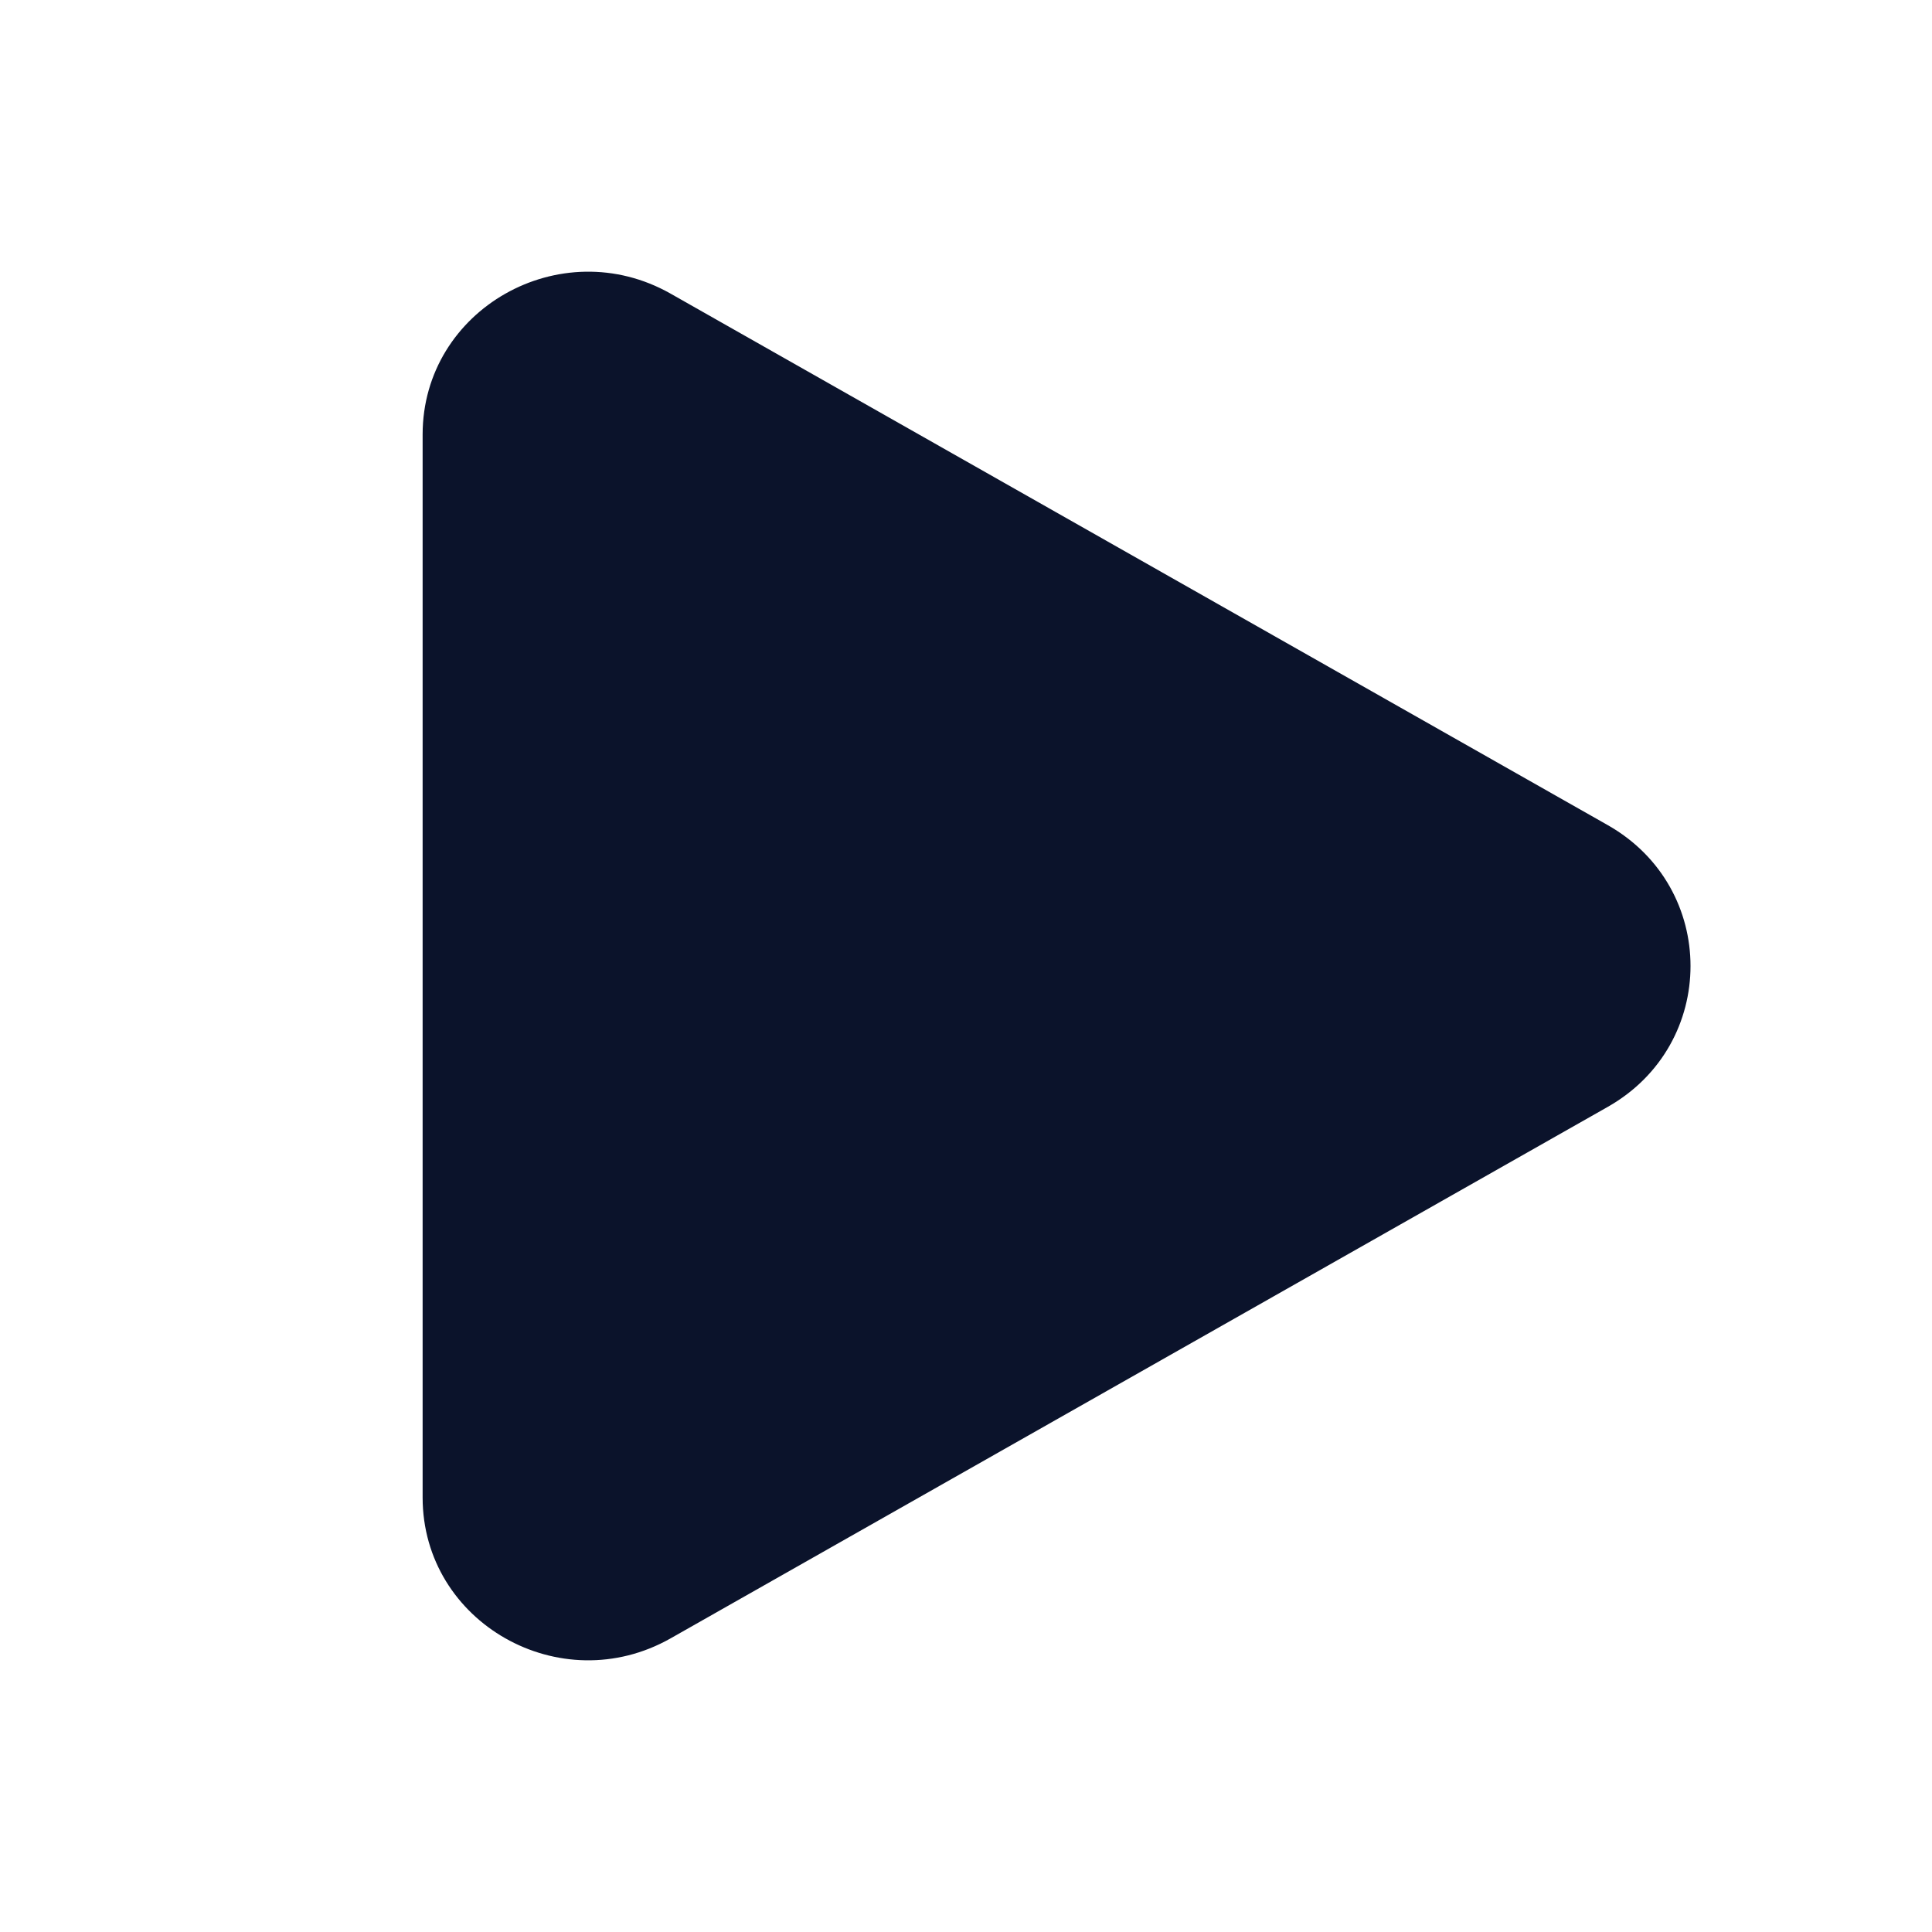
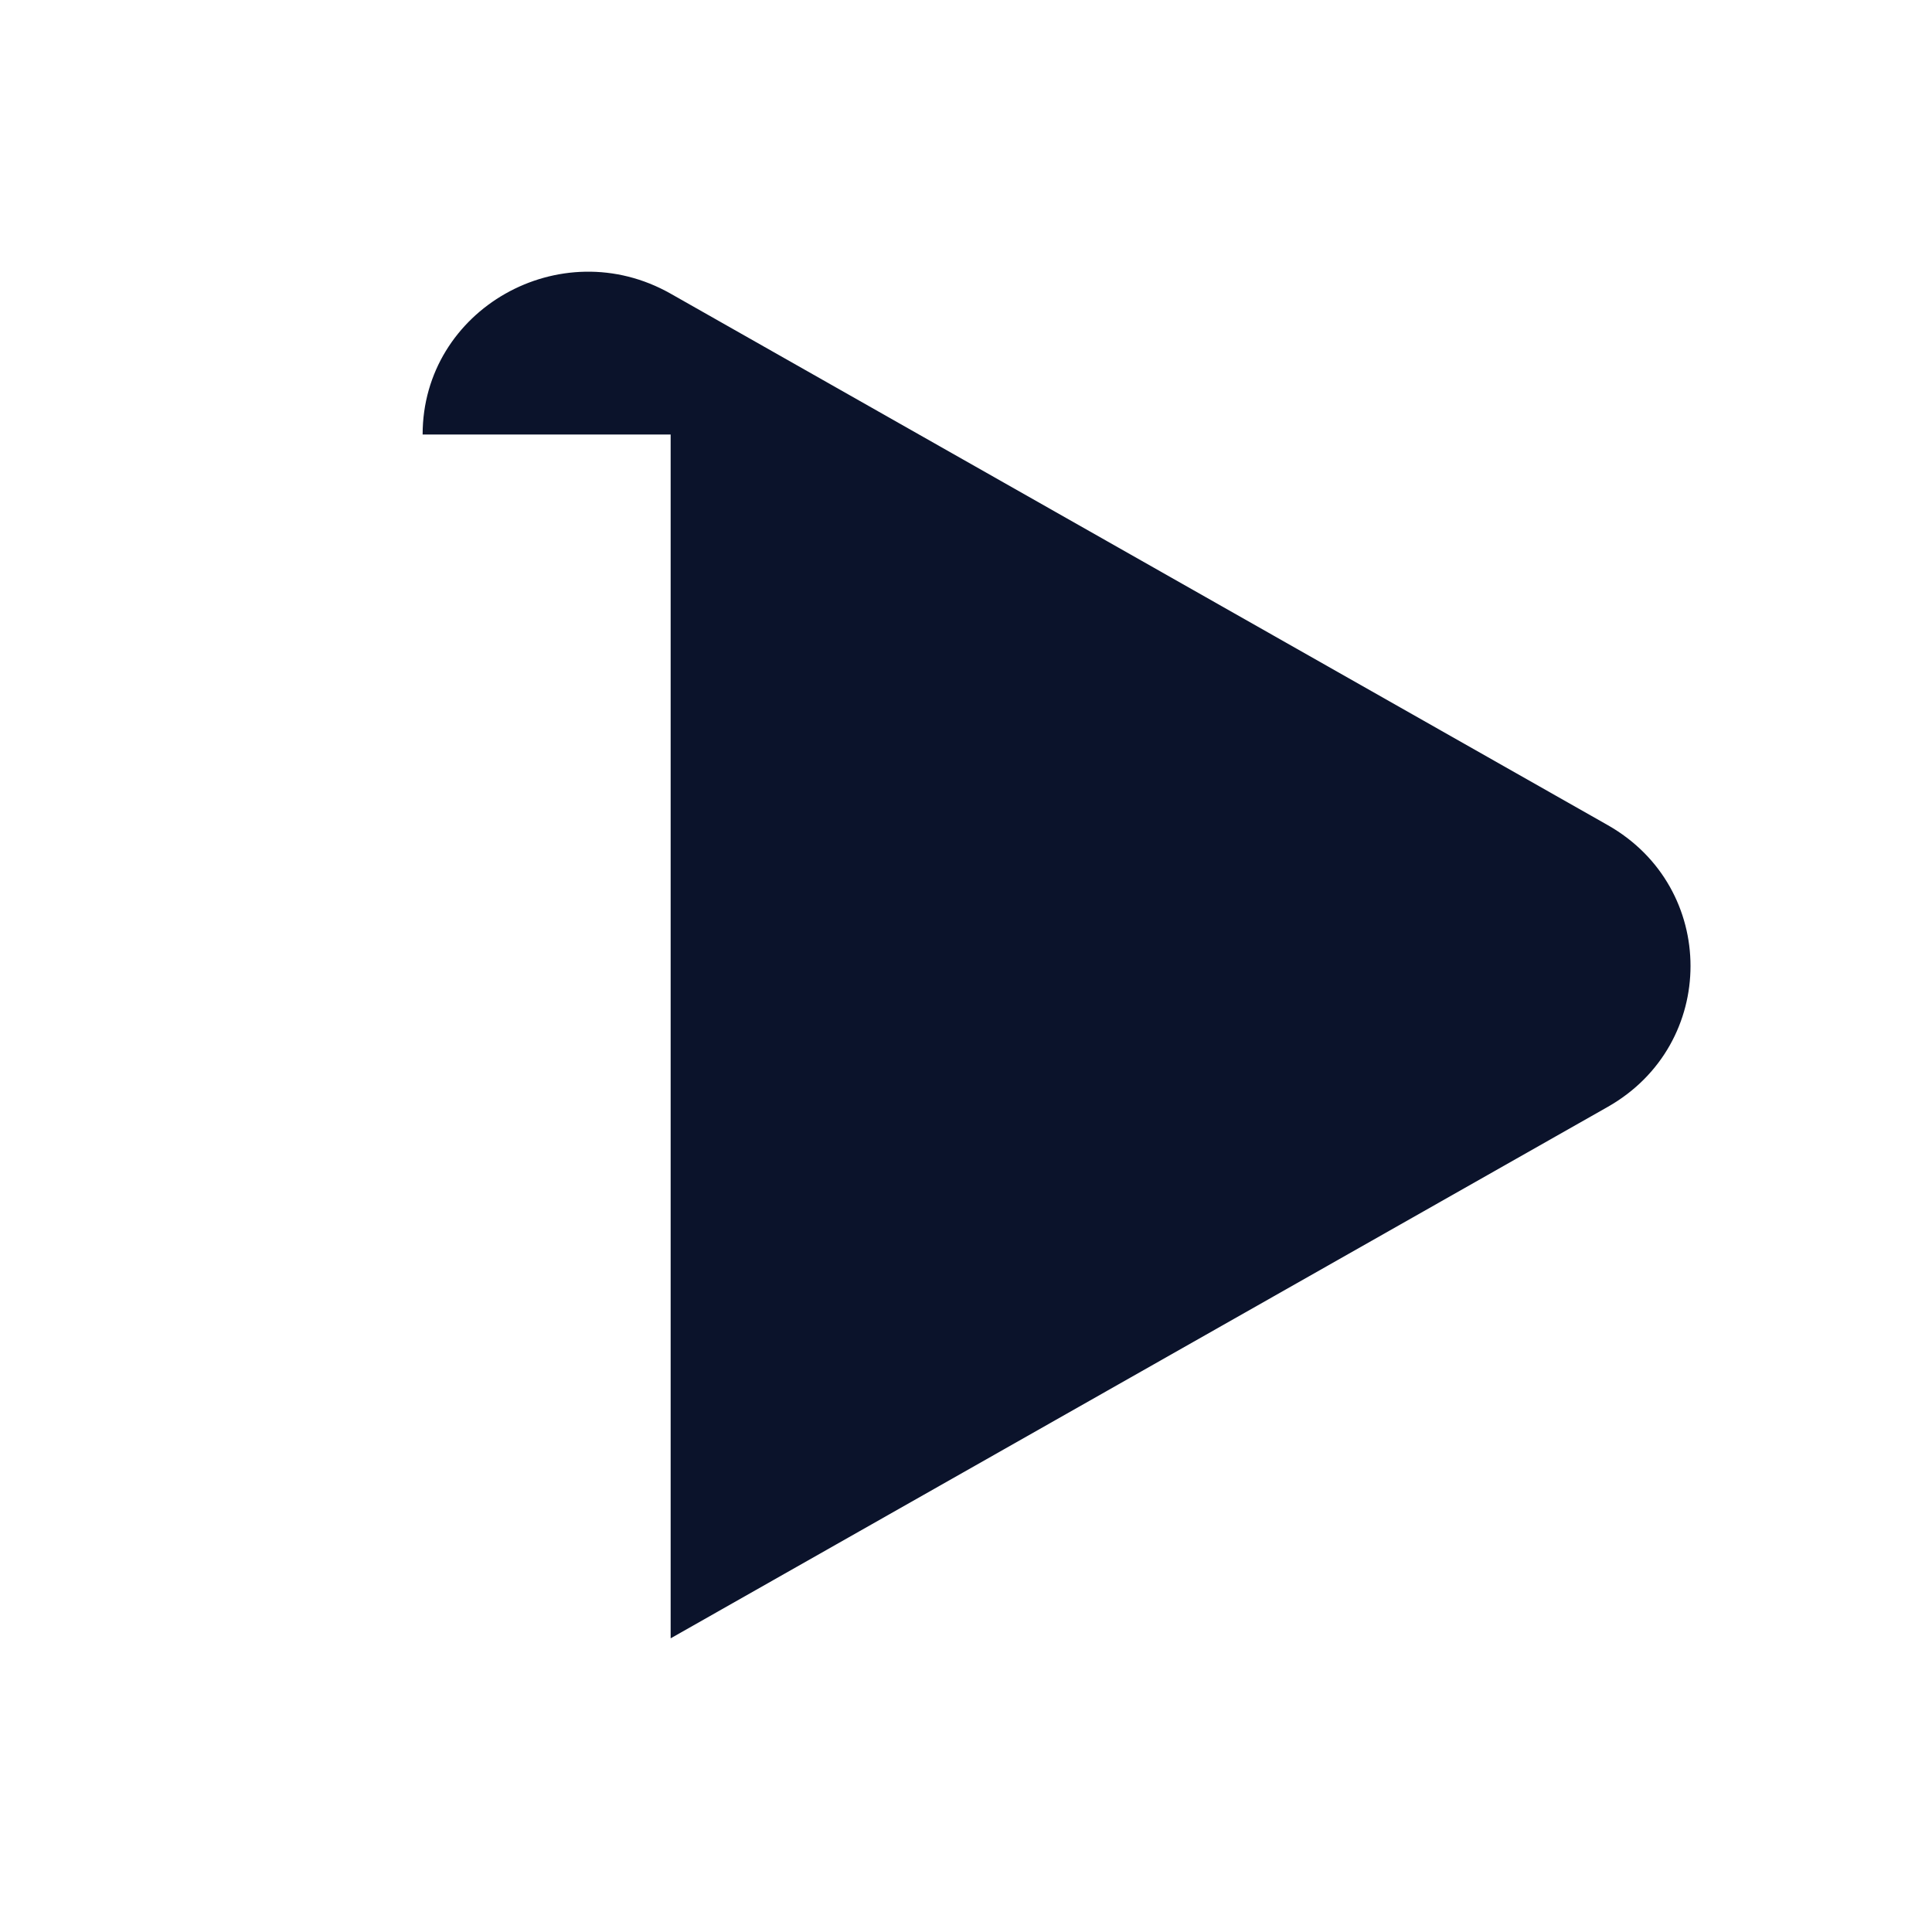
<svg xmlns="http://www.w3.org/2000/svg" width="32" height="32" viewBox="0 0 32 32" fill="none">
  <g id="Orion_play 1">
-     <path id="layer1" d="M7 7.197C7 5.124 9.282 3.829 11.108 4.864L26.63 13.667C28.457 14.704 28.457 17.296 26.63 18.333L11.108 27.136C9.282 28.171 7 26.876 7 24.803V7.197Z" fill="#0B132B" />
+     <path id="layer1" d="M7 7.197C7 5.124 9.282 3.829 11.108 4.864L26.63 13.667C28.457 14.704 28.457 17.296 26.63 18.333L11.108 27.136V7.197Z" fill="#0B132B" />
  </g>
</svg>